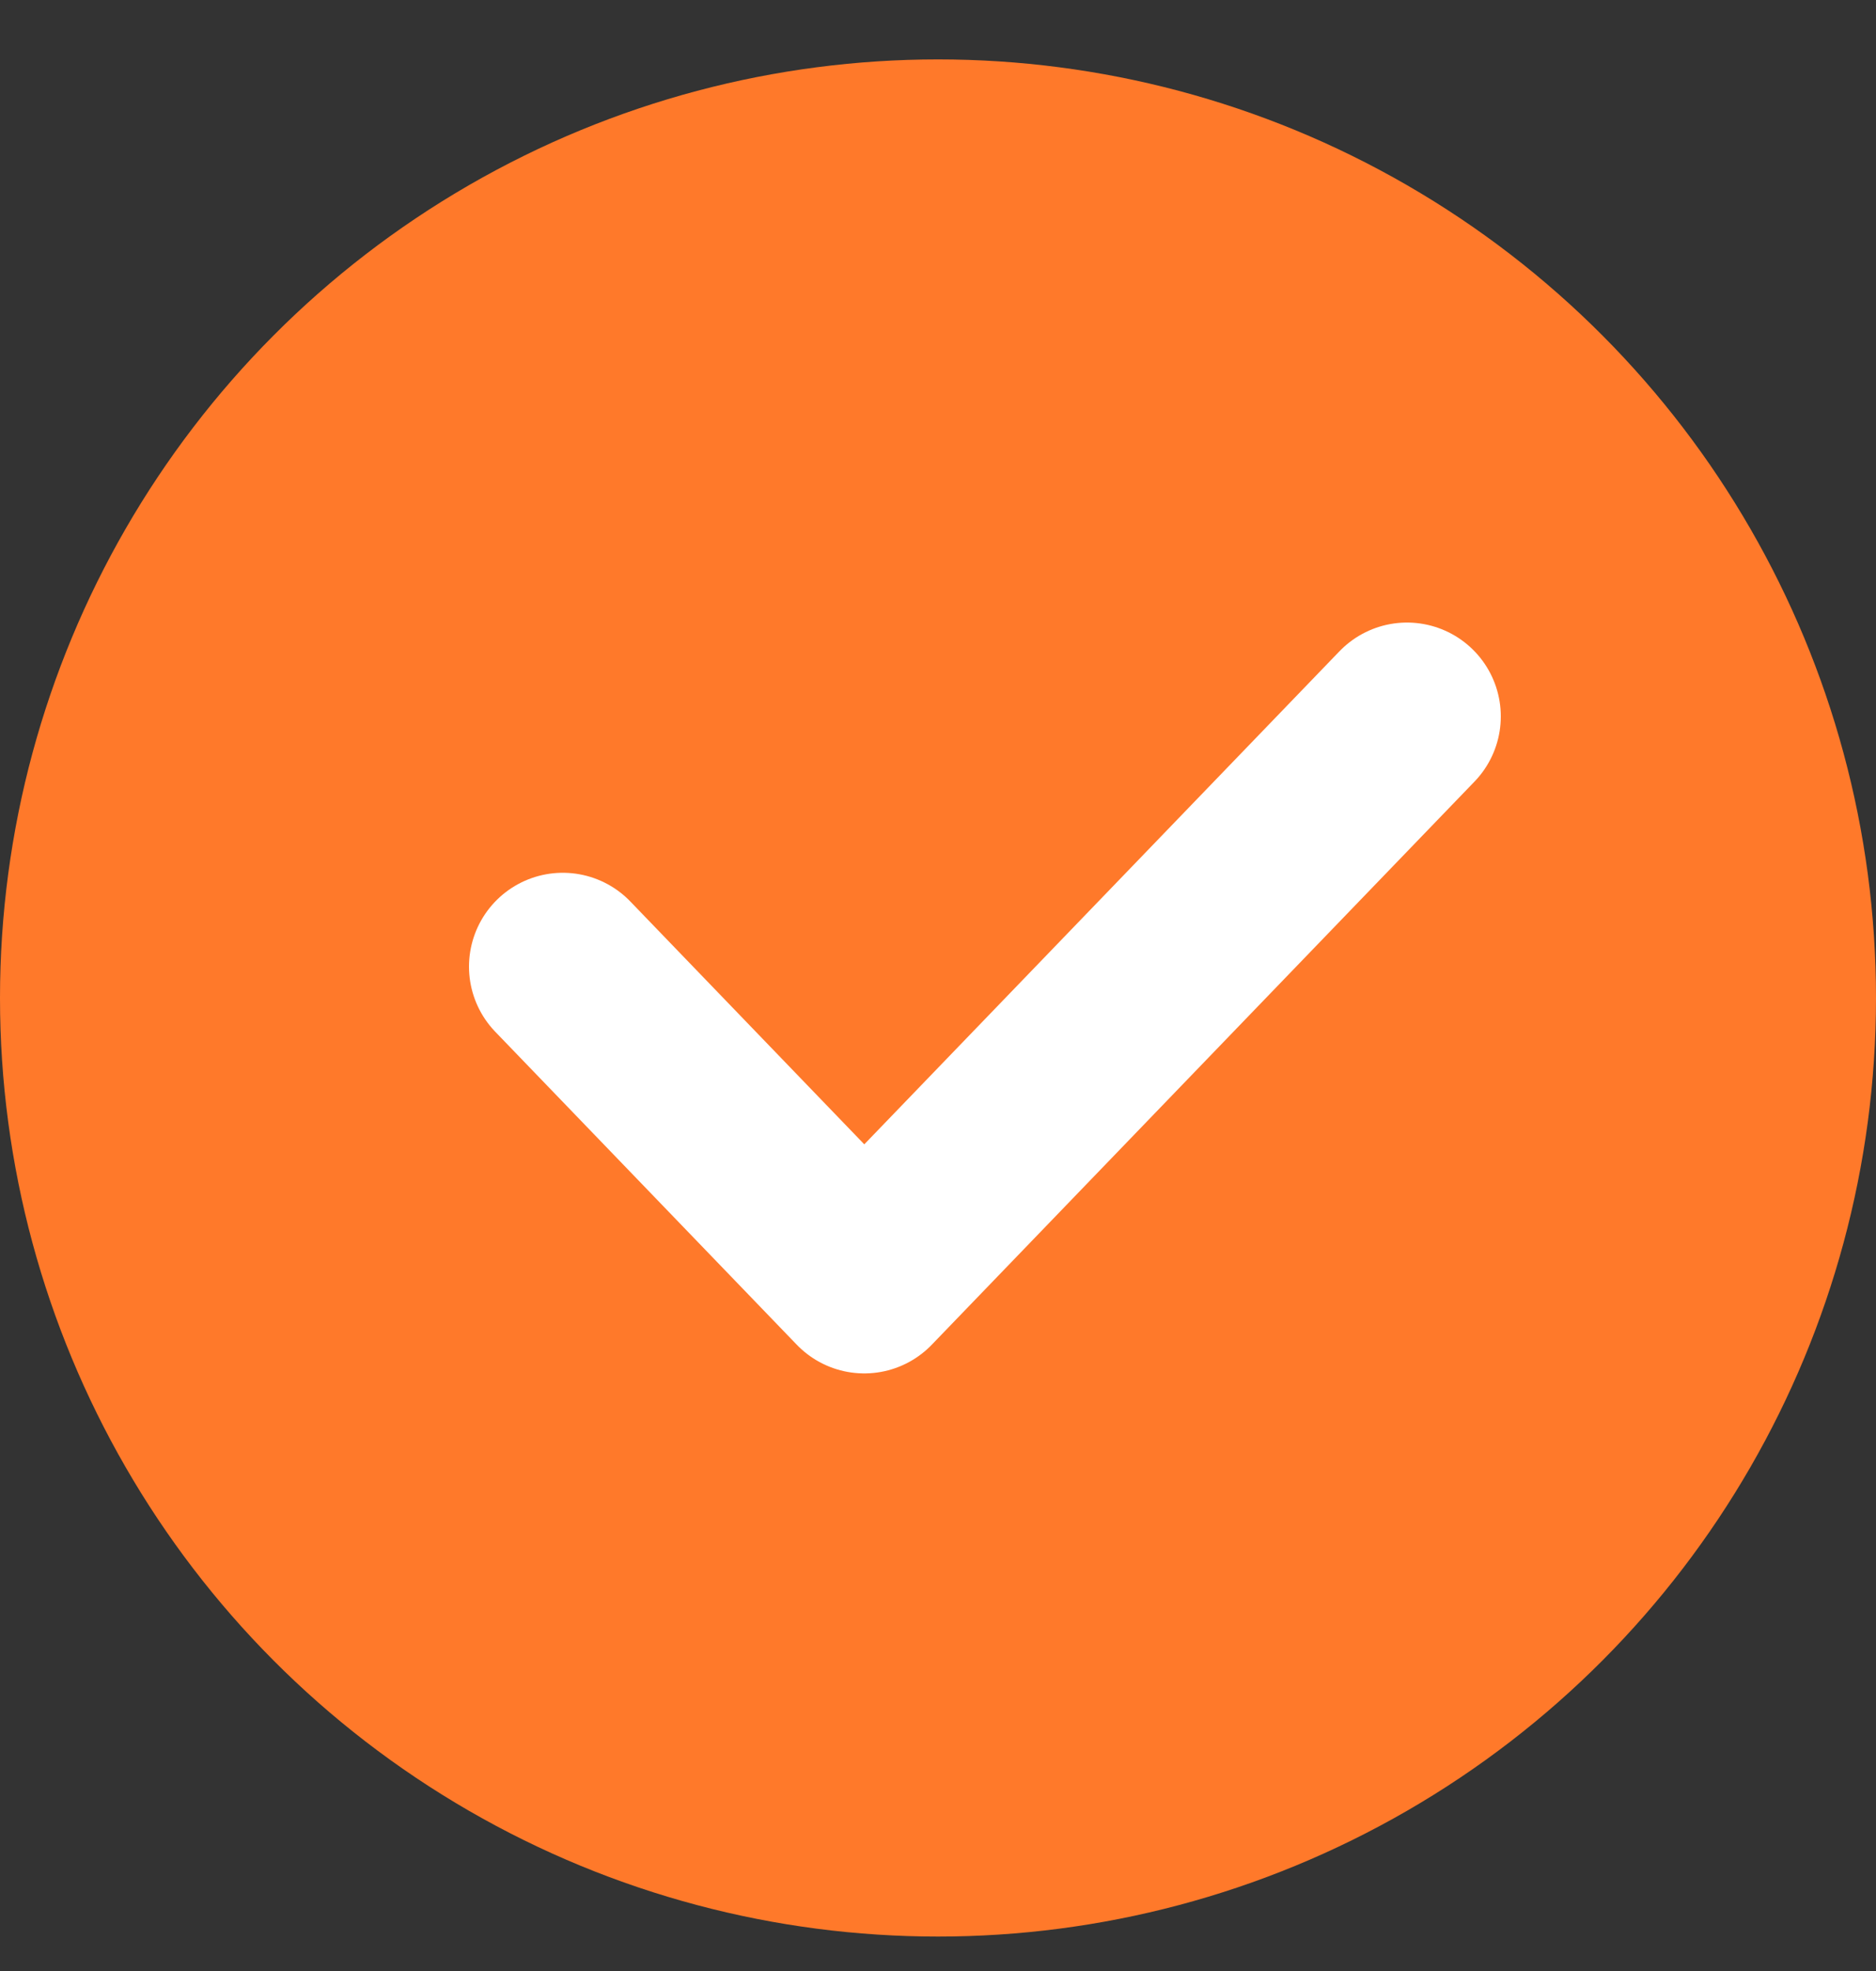
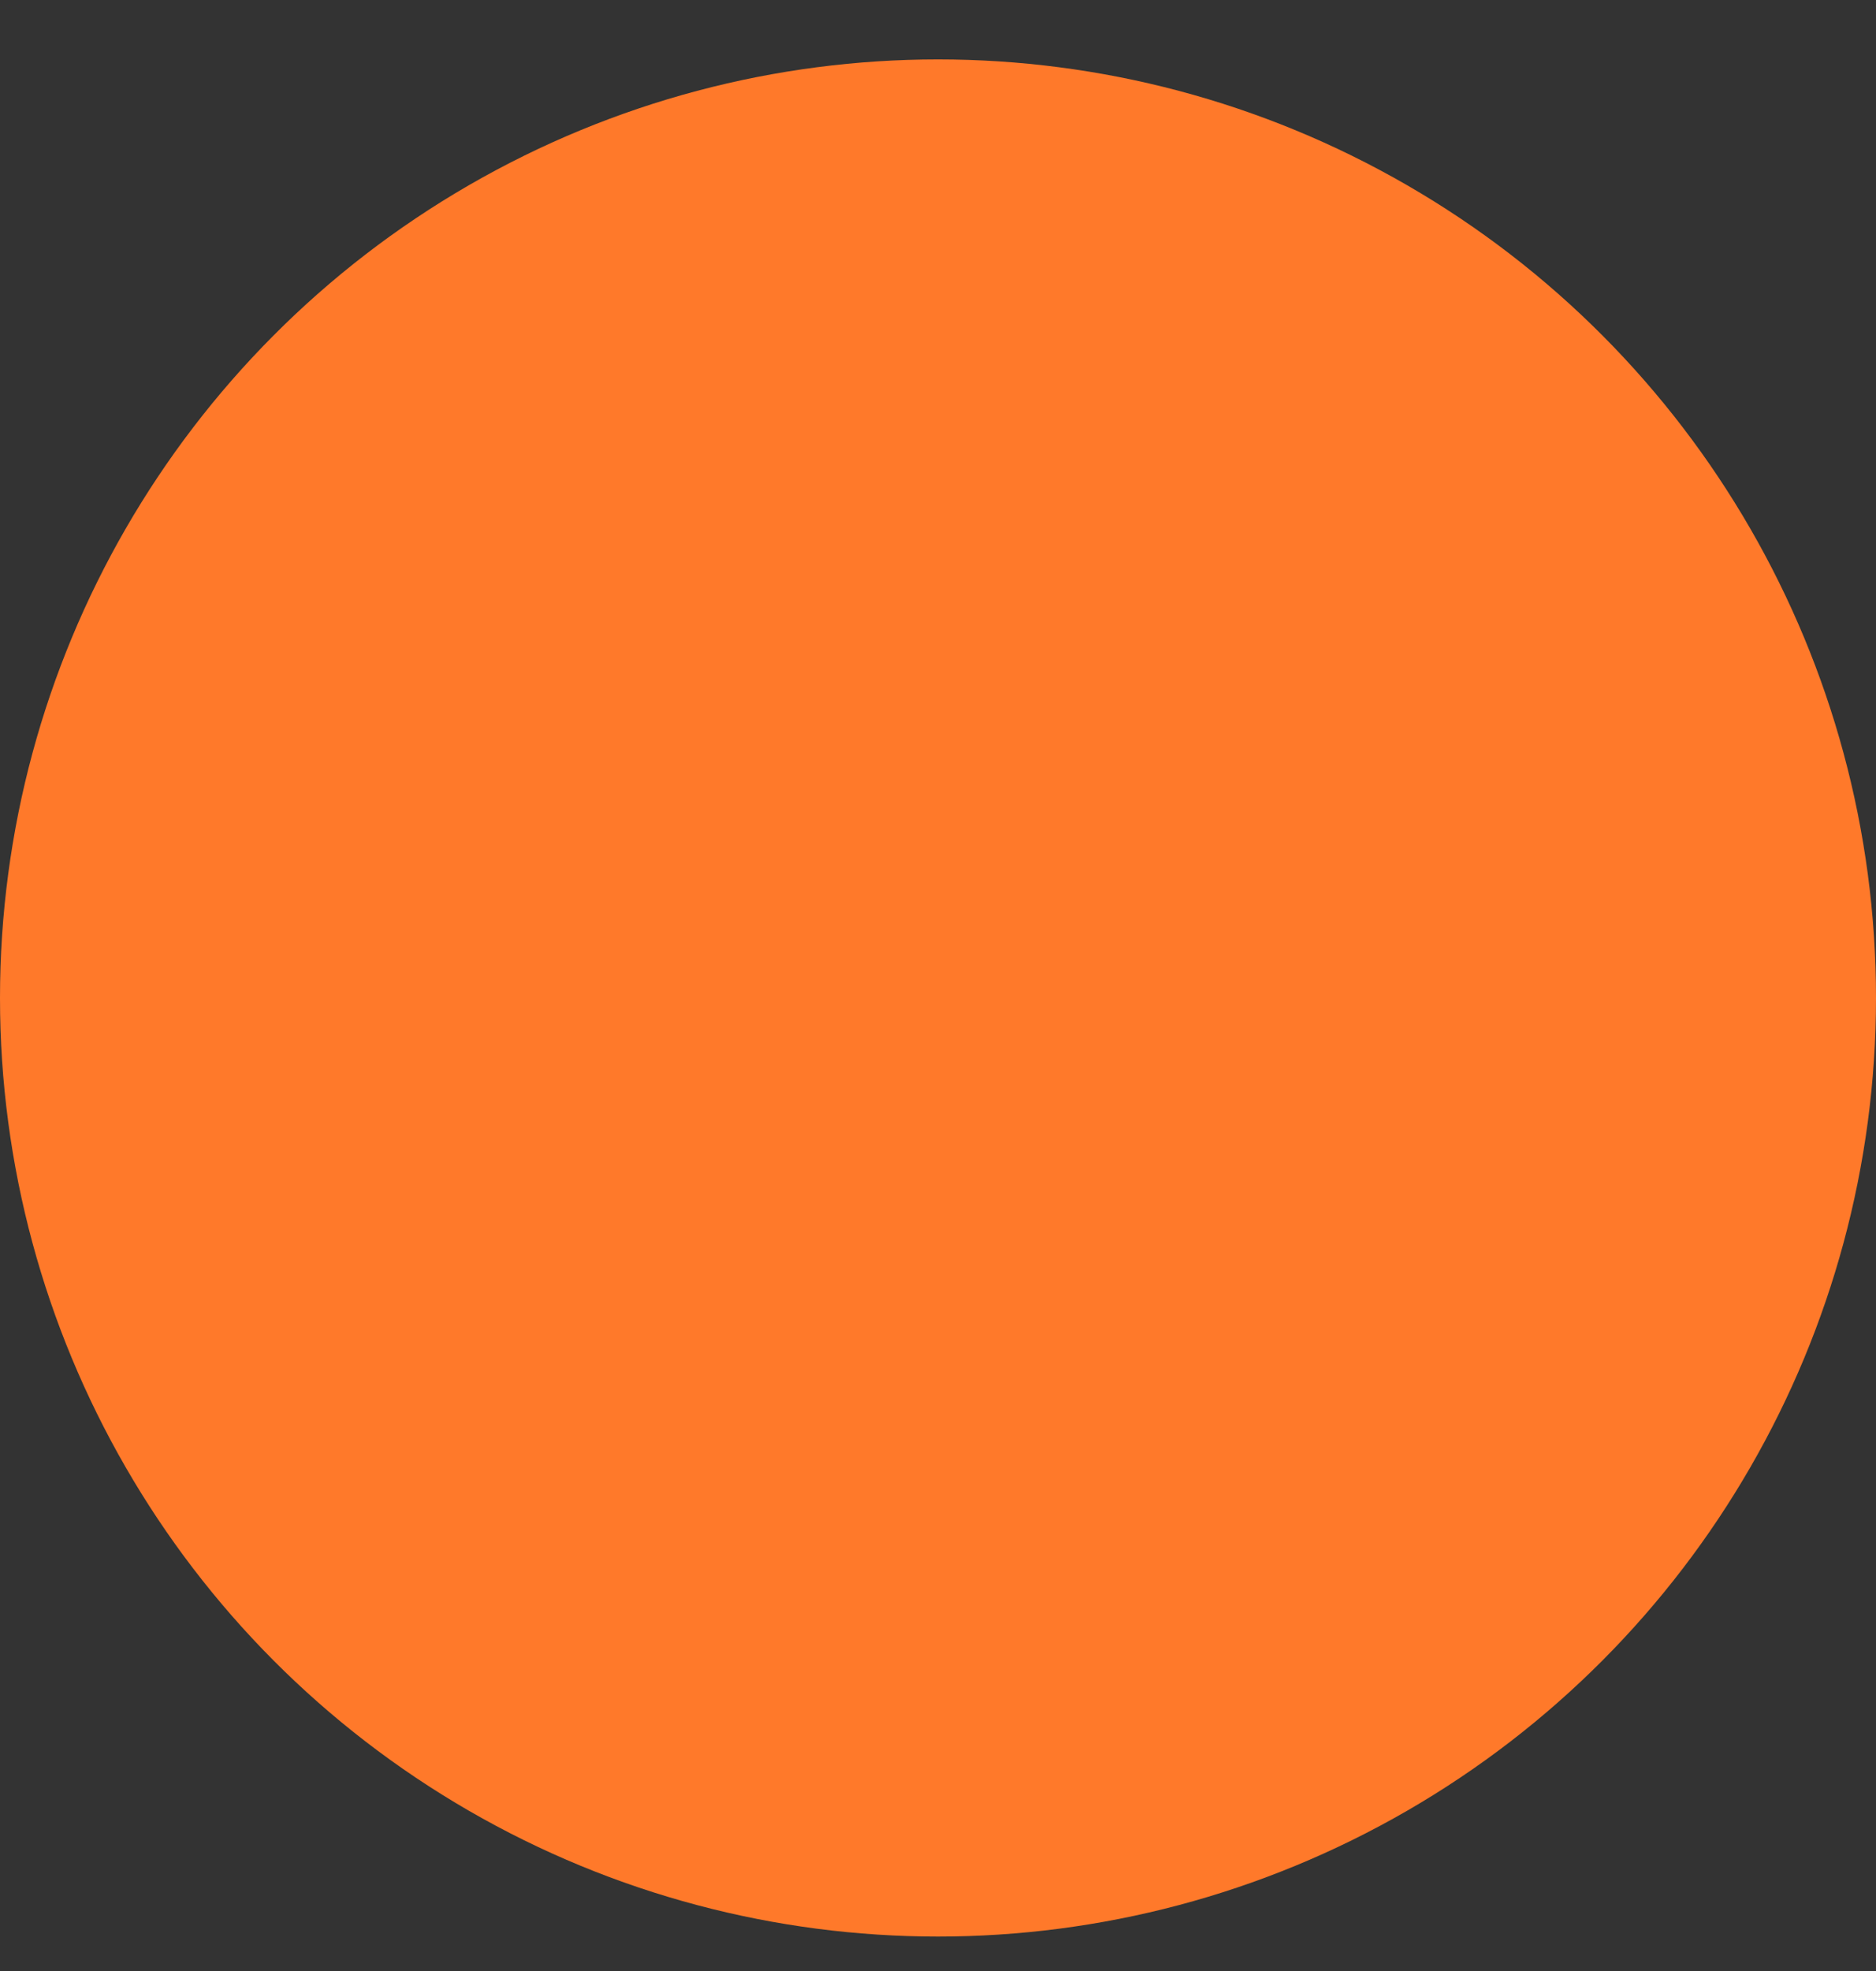
<svg xmlns="http://www.w3.org/2000/svg" width="20" height="21" viewBox="0 0 20 21" fill="none">
  <rect x="0" y="0" width="20" height="21" fill="#333333" stroke="none" />
  <circle cx="10" cy="10.633" r="10" fill="#FF792A" />
-   <path d="M6 10.299L9.214 13.633L15 7.633" stroke="white" stroke-width="2" stroke-linecap="round" stroke-linejoin="round" />
</svg>